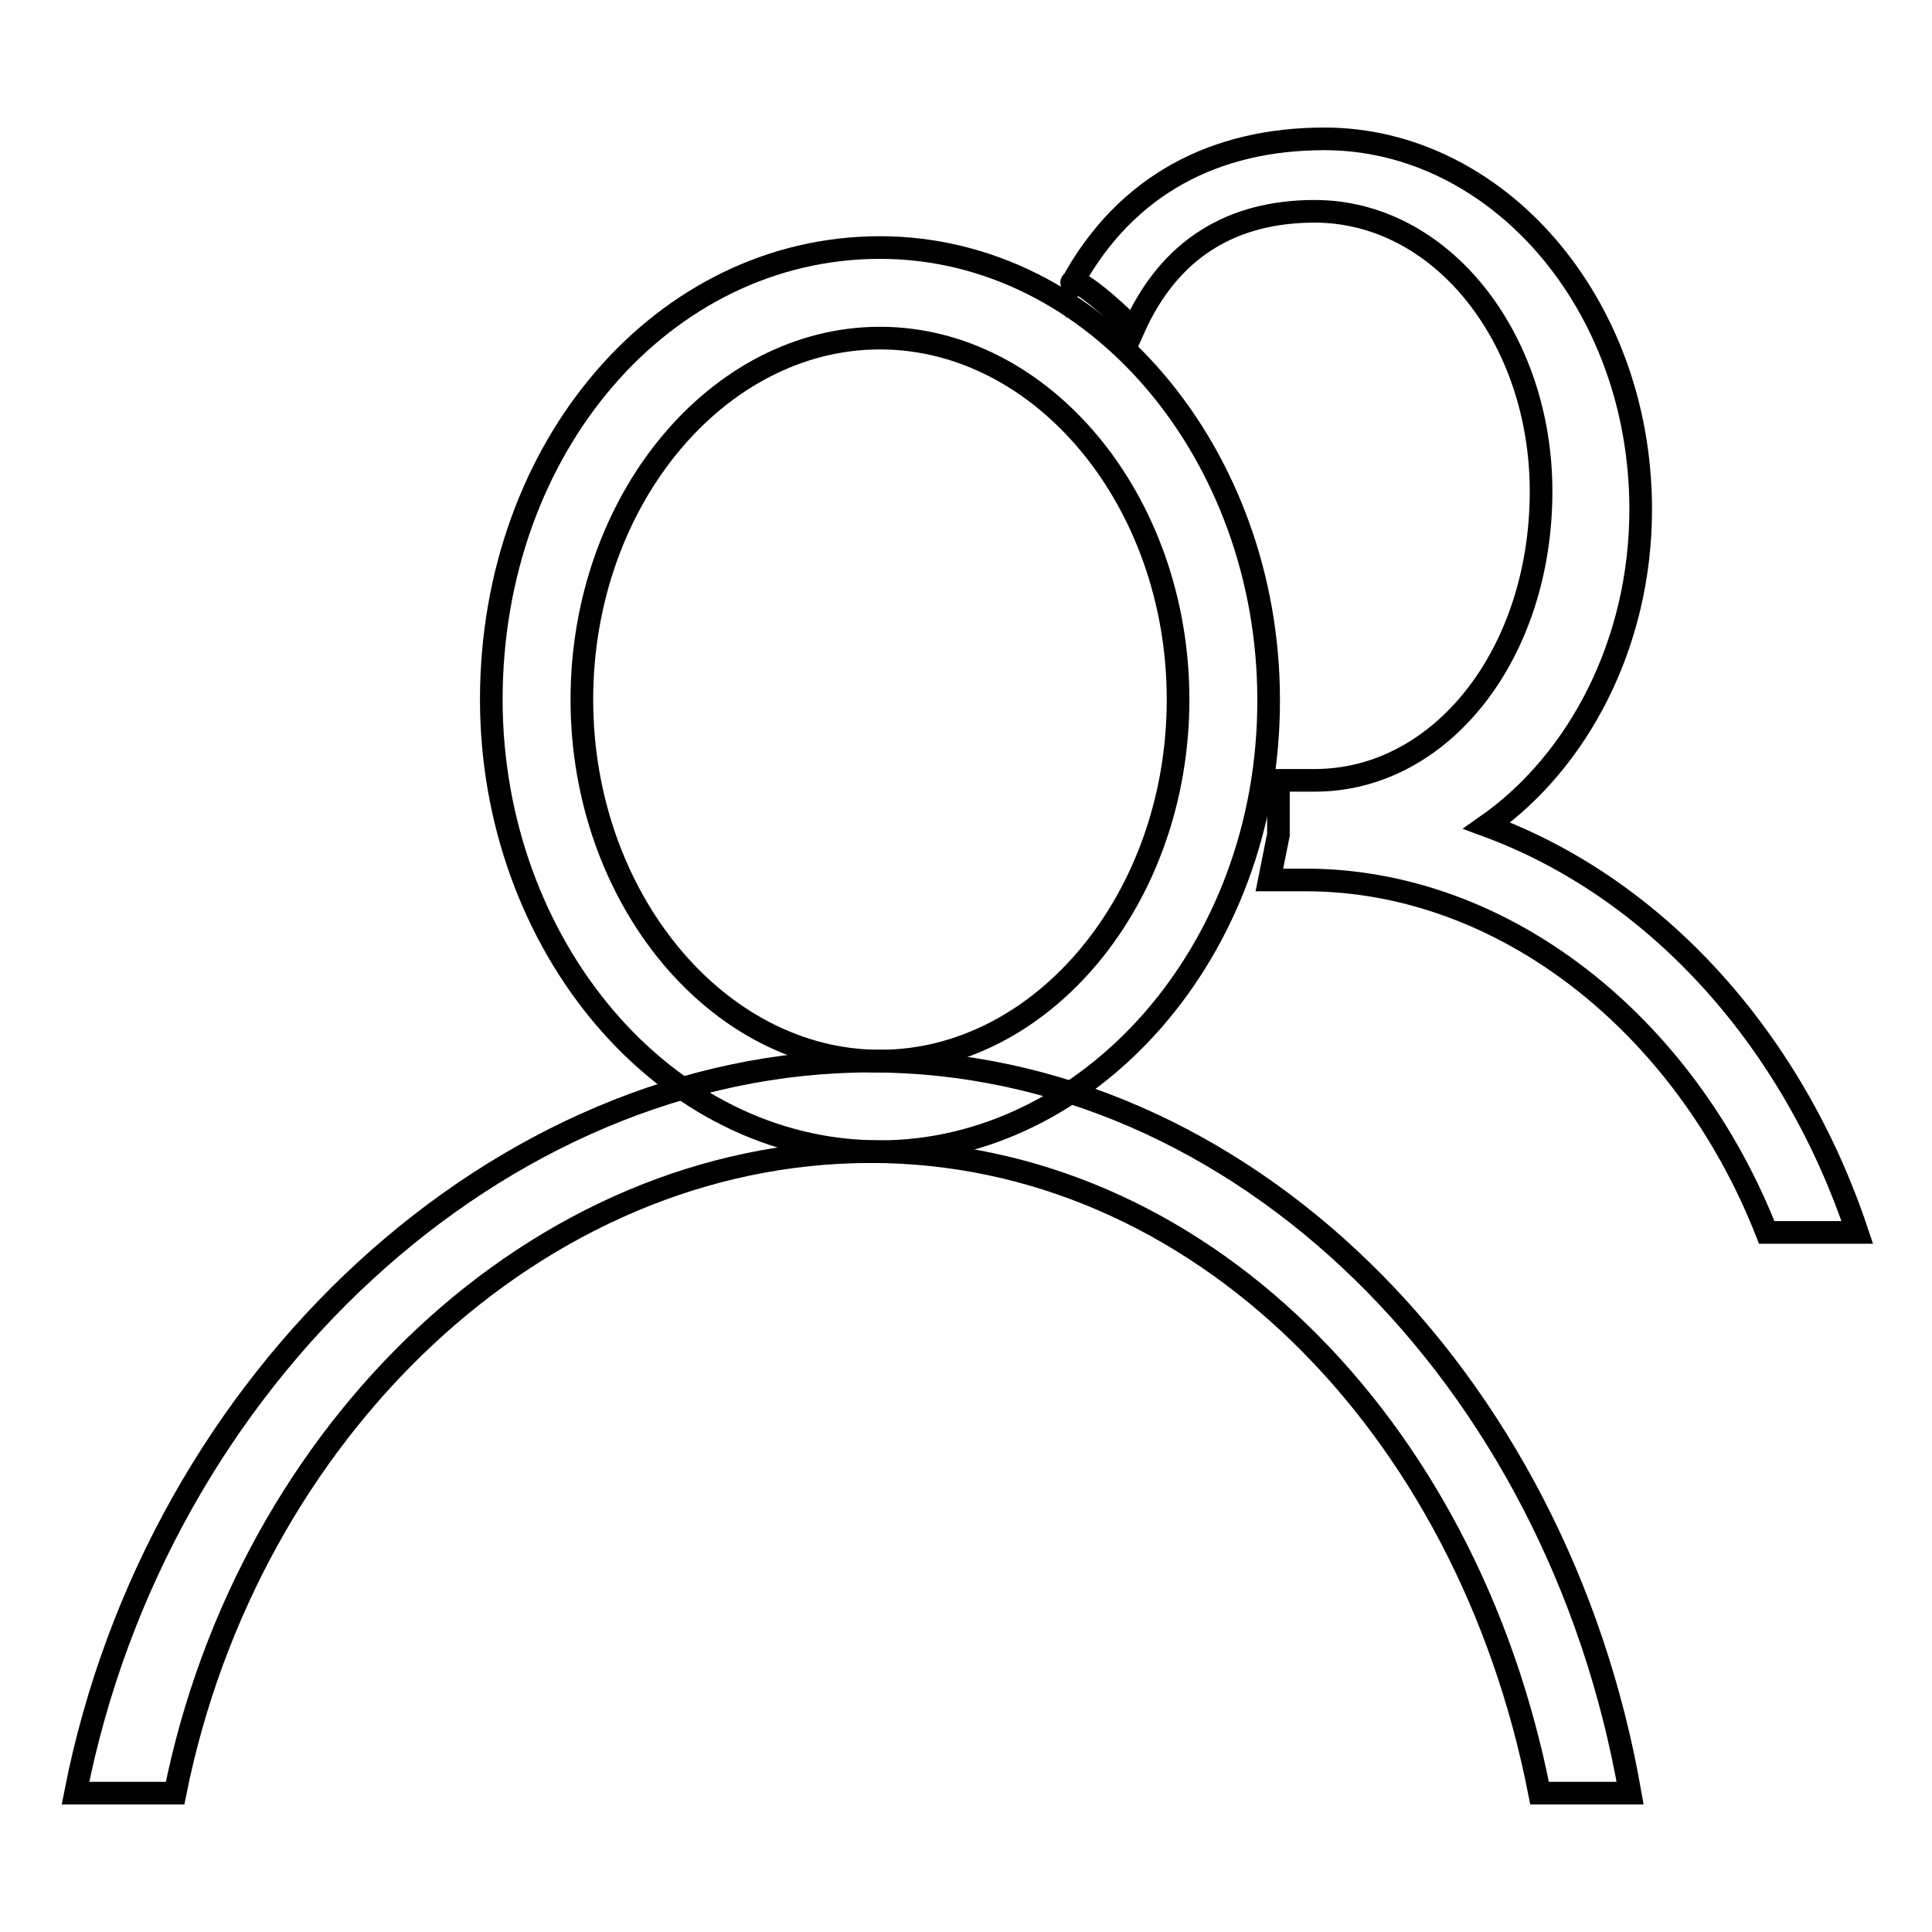
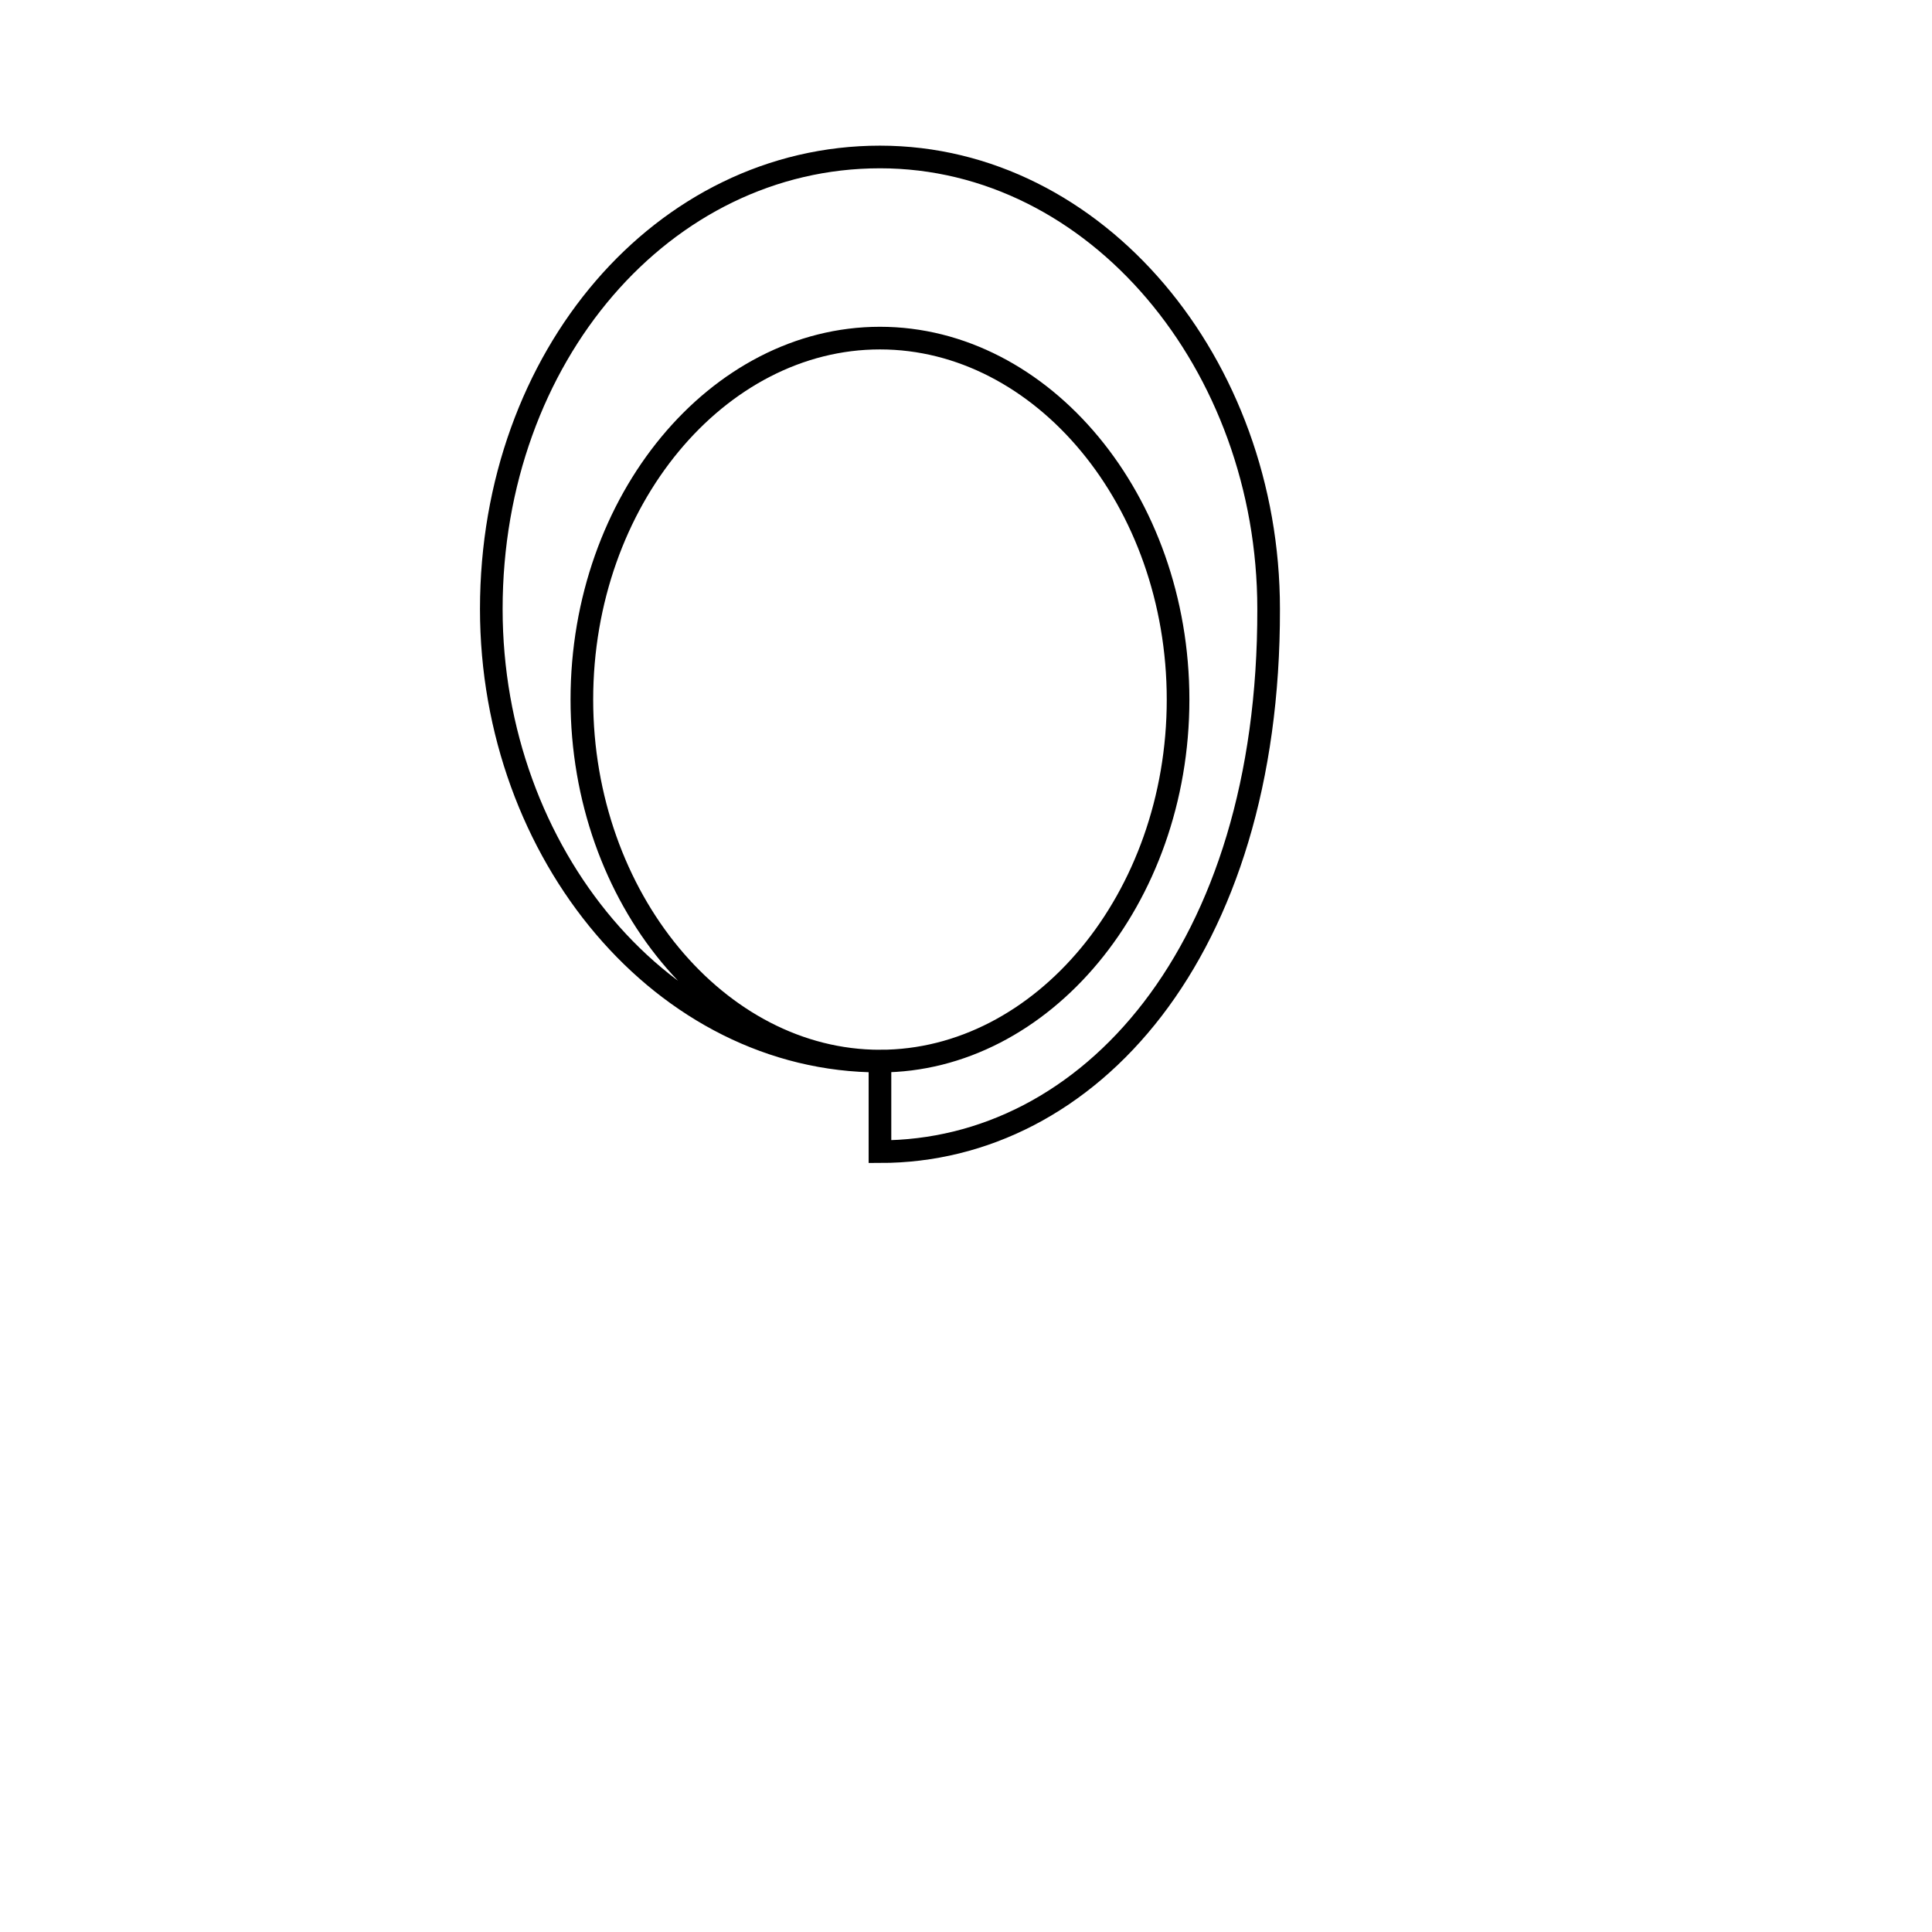
<svg xmlns="http://www.w3.org/2000/svg" version="1.1" x="0px" y="0px" viewBox="0 0 256 256" enable-background="new 0 0 256 256" xml:space="preserve">
  <g>
    <g>
-       <path stroke-width="3" fill-opacity="0" stroke="#000000" d="M116.6,140.6c21.5,0,39.5-21.5,39.5-47.9c0-26.4-18-47.9-39.5-47.9c-21.5,0-39.5,21.5-39.5,47.9C77.1,119,95.1,140.6,116.6,140.6 M116.6,152.6c-28.7,0-51.5-27.5-51.5-59.9c0-33.5,22.8-59.9,51.5-59.9c28.7,0,51.5,27.5,51.5,59.9C168.2,126.2,144.2,152.6,116.6,152.6L116.6,152.6L116.6,152.6z" />
-       <path stroke-width="3" fill-opacity="0" stroke="#000000" d="M150.2,43.6c4.8-10.8,13.2-15.6,24-15.6c16.8,0,30,16.8,30,37.1c0,21.5-13.2,38.3-30,38.3c-1.2,0-3.6,0-4.8,0v7.2l-1.2,6c1.2,0,3.6,0,4.8,0c26.3,0,50.3,19.2,61.1,46.7h12c-8.4-25.2-26.3-45.5-49.1-53.9c12-8.4,20.4-24,20.4-41.9c0-27.5-19.2-49.1-41.9-49.1c-14.4,0-26.3,6-33.5,19.2C141.8,36.4,145.4,38.8,150.2,43.6z" />
-       <path stroke-width="3" fill-opacity="0" stroke="#000000" d="M23.2,237.6c9.6-47.9,47.9-85,92.2-85c43.1,0,79,35.9,88.6,85h12c-9.6-55.1-51.5-97-100.6-97c-49.1,0-94.6,41.9-105.4,97H23.2z" />
+       <path stroke-width="3" fill-opacity="0" stroke="#000000" d="M116.6,140.6c21.5,0,39.5-21.5,39.5-47.9c0-26.4-18-47.9-39.5-47.9c-21.5,0-39.5,21.5-39.5,47.9C77.1,119,95.1,140.6,116.6,140.6 c-28.7,0-51.5-27.5-51.5-59.9c0-33.5,22.8-59.9,51.5-59.9c28.7,0,51.5,27.5,51.5,59.9C168.2,126.2,144.2,152.6,116.6,152.6L116.6,152.6L116.6,152.6z" />
    </g>
  </g>
</svg>